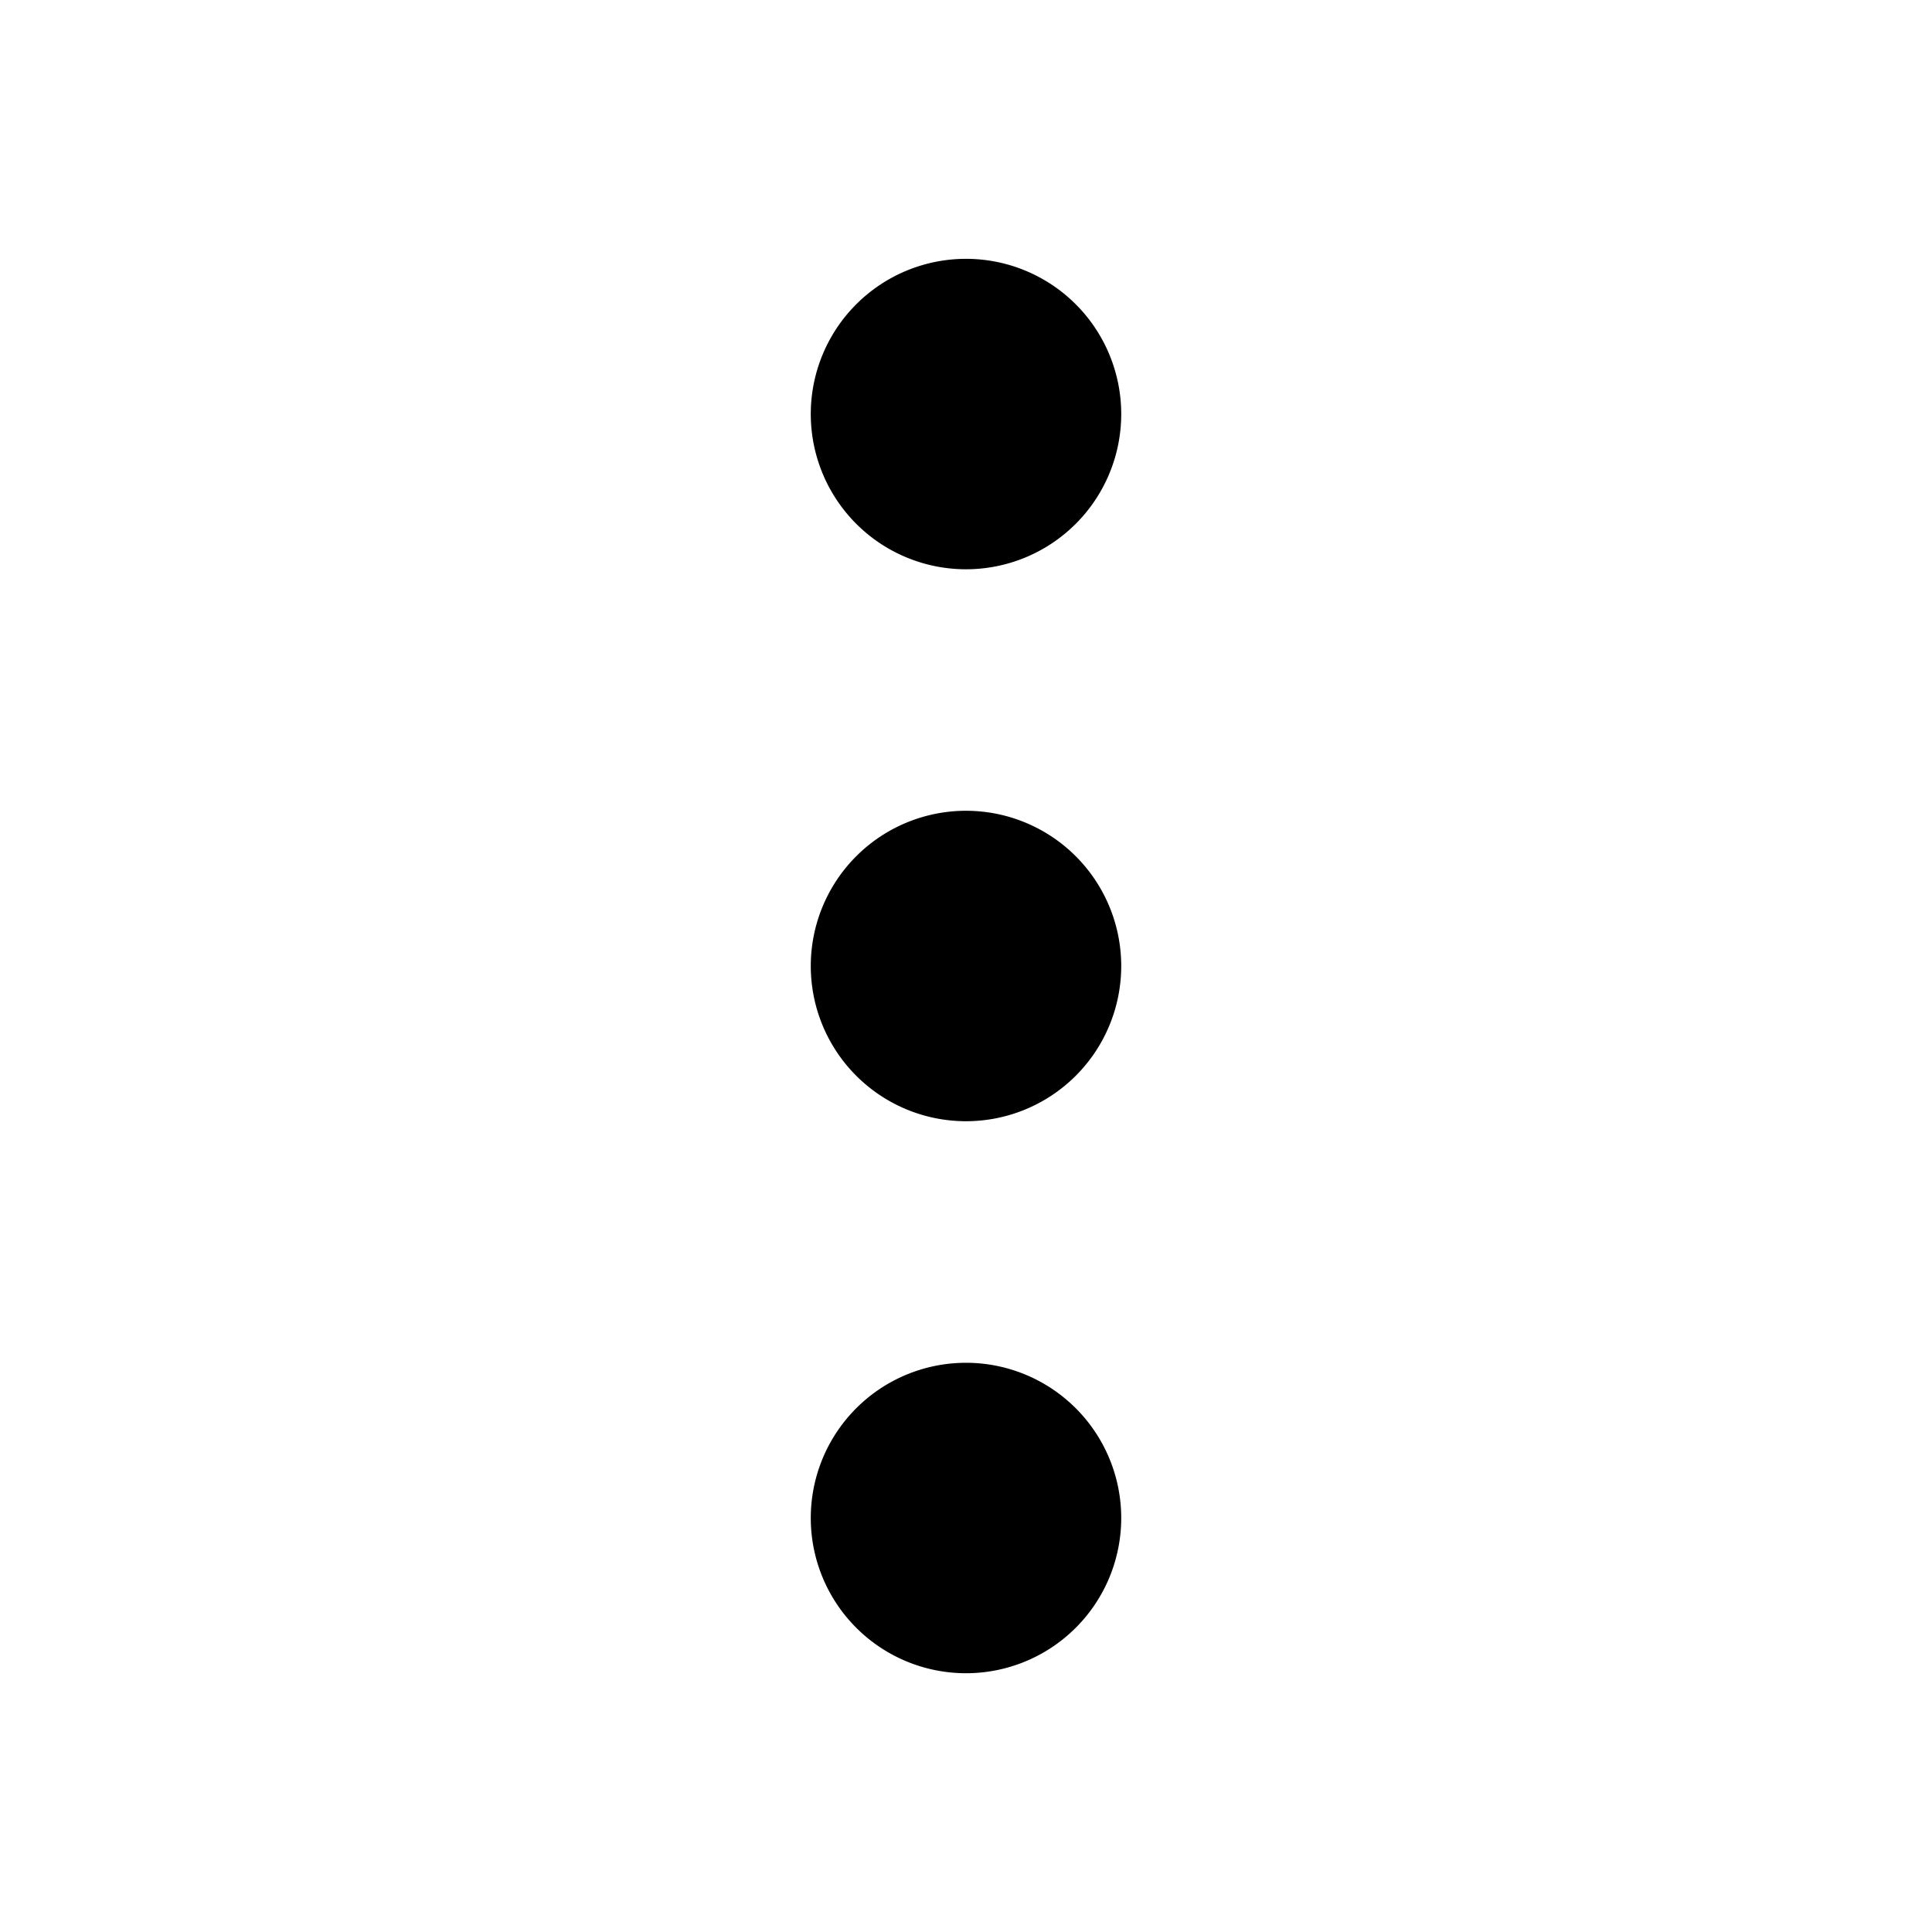
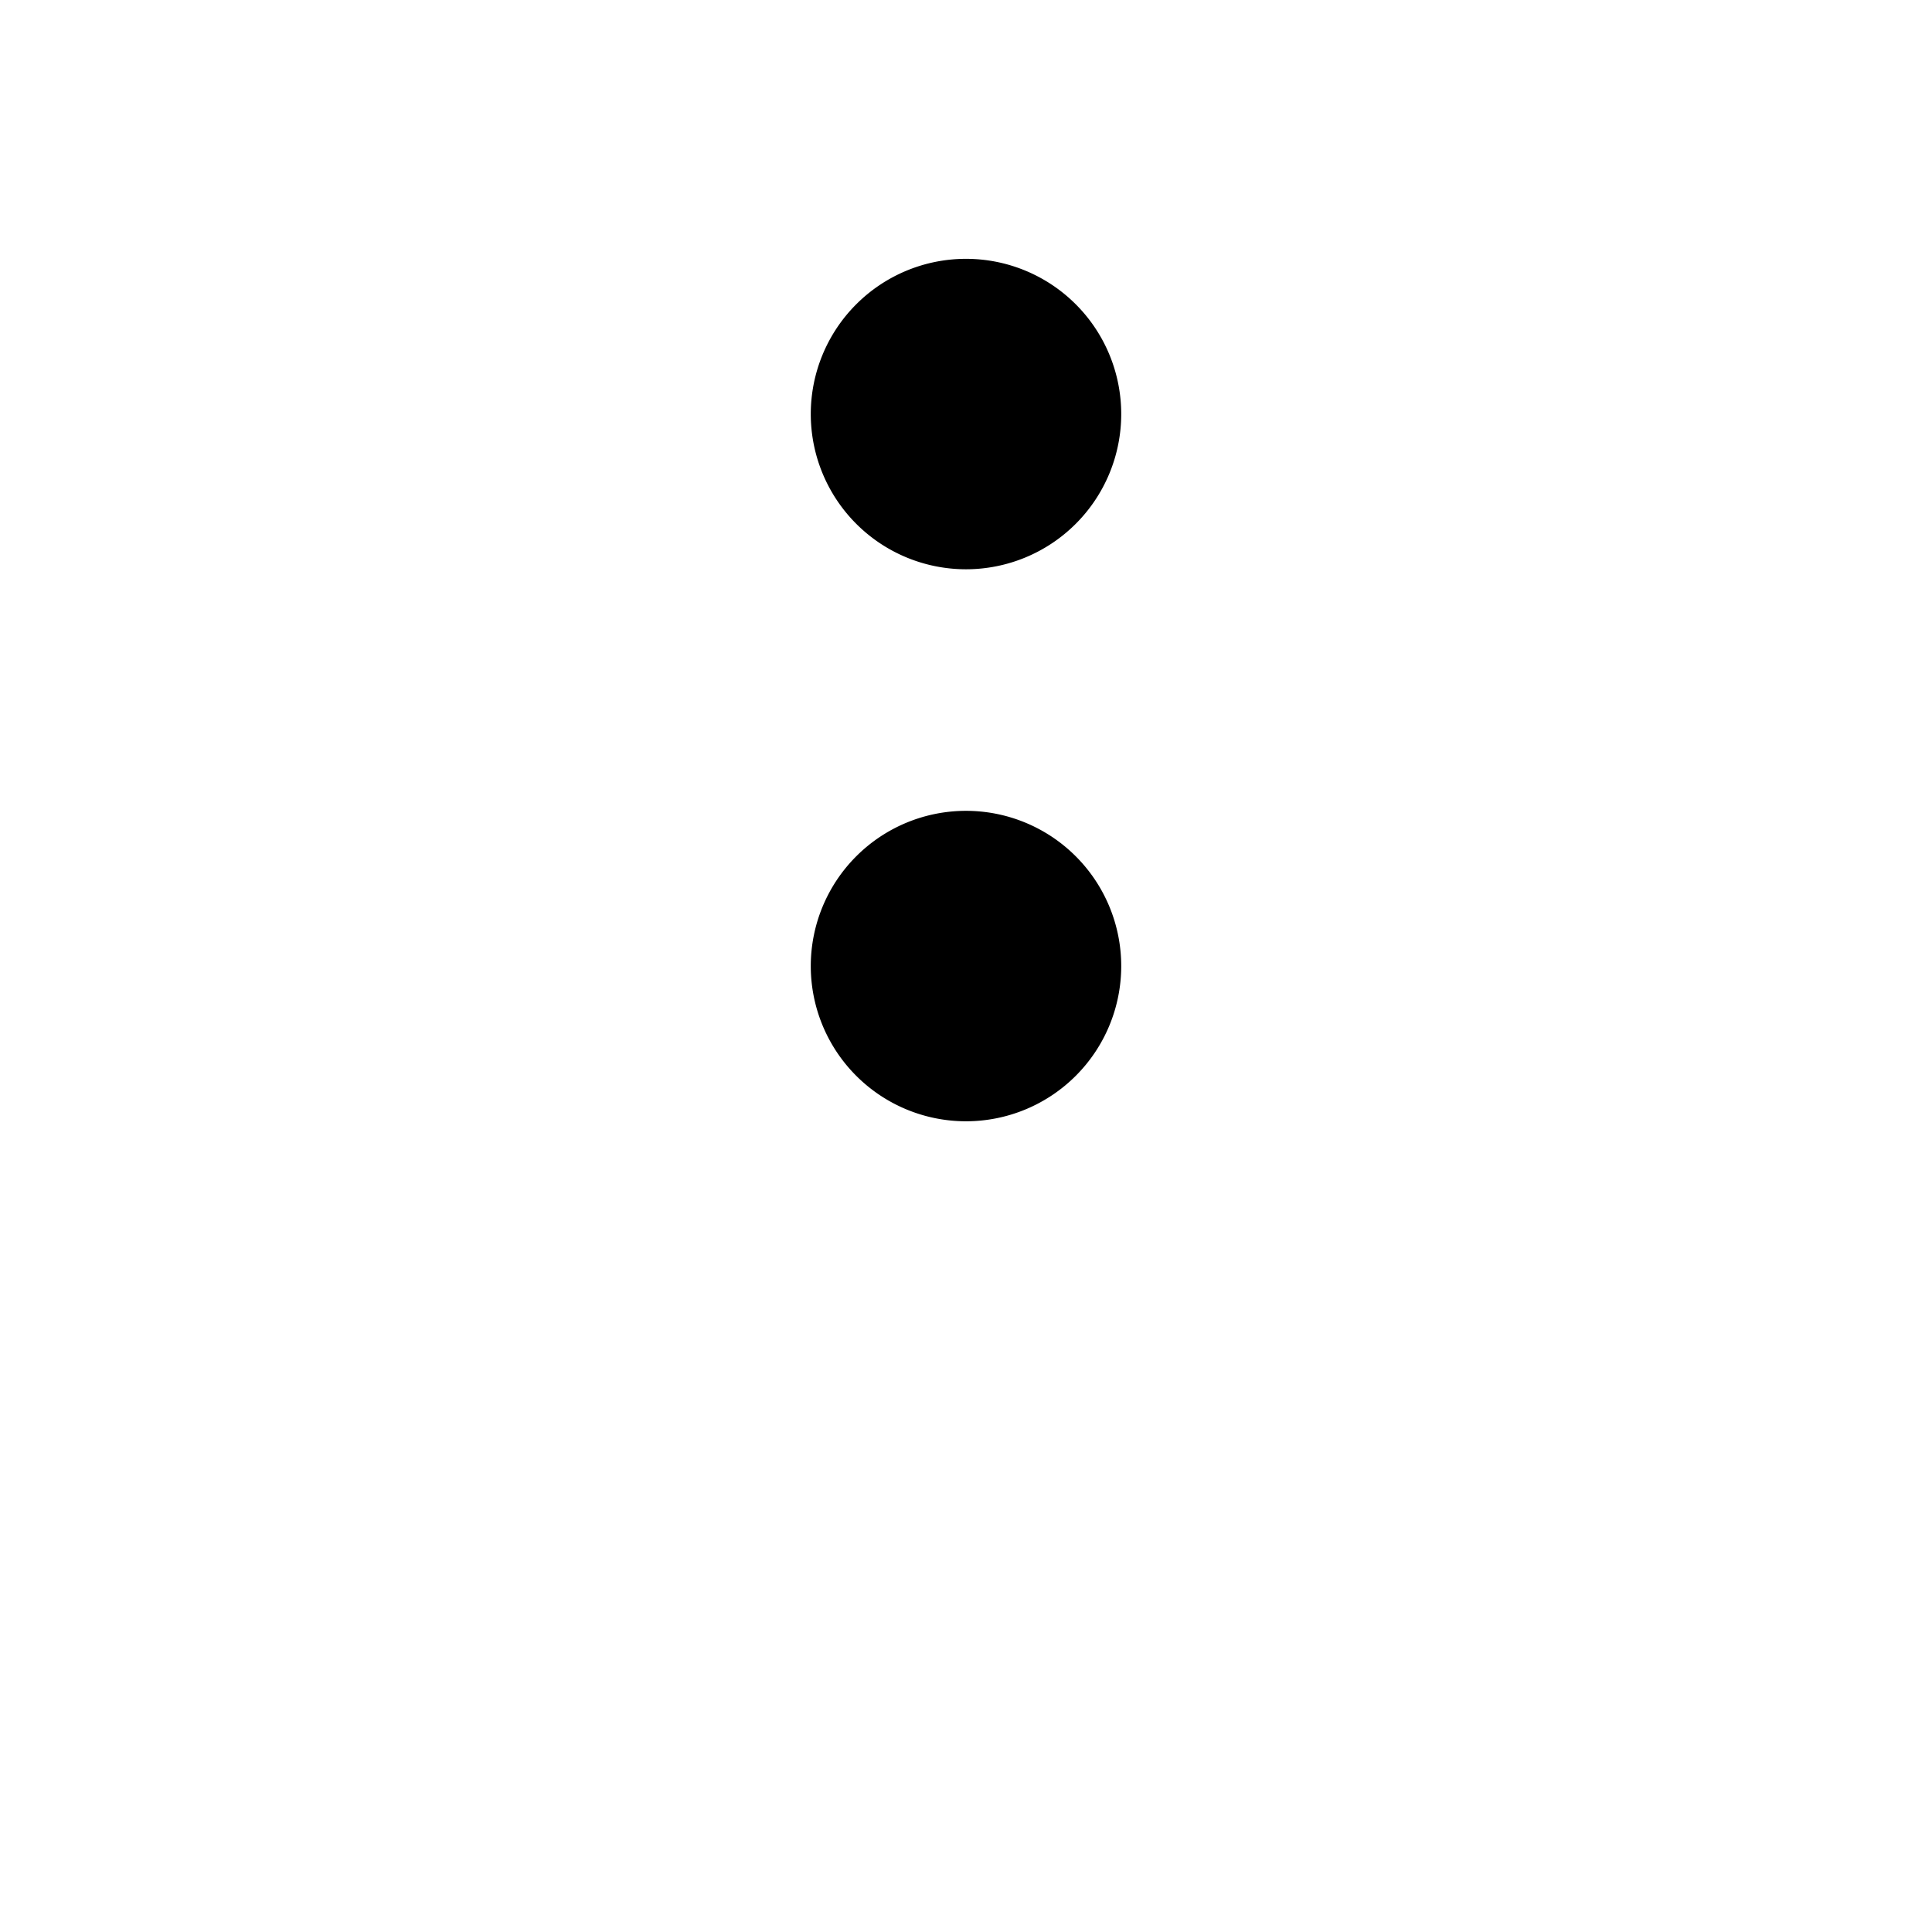
<svg xmlns="http://www.w3.org/2000/svg" width="32" height="32" viewBox="0 0 32 32">
-   <path d="M16 9.429a2.57 2.57 0 1 1 0-5.142 2.57 2.57 0 0 1 0 5.142m0 9.142a2.57 2.57 0 1 1 0-5.142 2.57 2.57 0 0 1 0 5.142m-2.571 6.572a2.57 2.57 0 1 0 5.142 0 2.57 2.57 0 0 0-5.142 0" />
+   <path d="M16 9.429a2.57 2.57 0 1 1 0-5.142 2.57 2.57 0 0 1 0 5.142a2.57 2.57 0 1 1 0-5.142 2.57 2.57 0 0 1 0 5.142m-2.571 6.572a2.57 2.57 0 1 0 5.142 0 2.57 2.57 0 0 0-5.142 0" />
</svg>